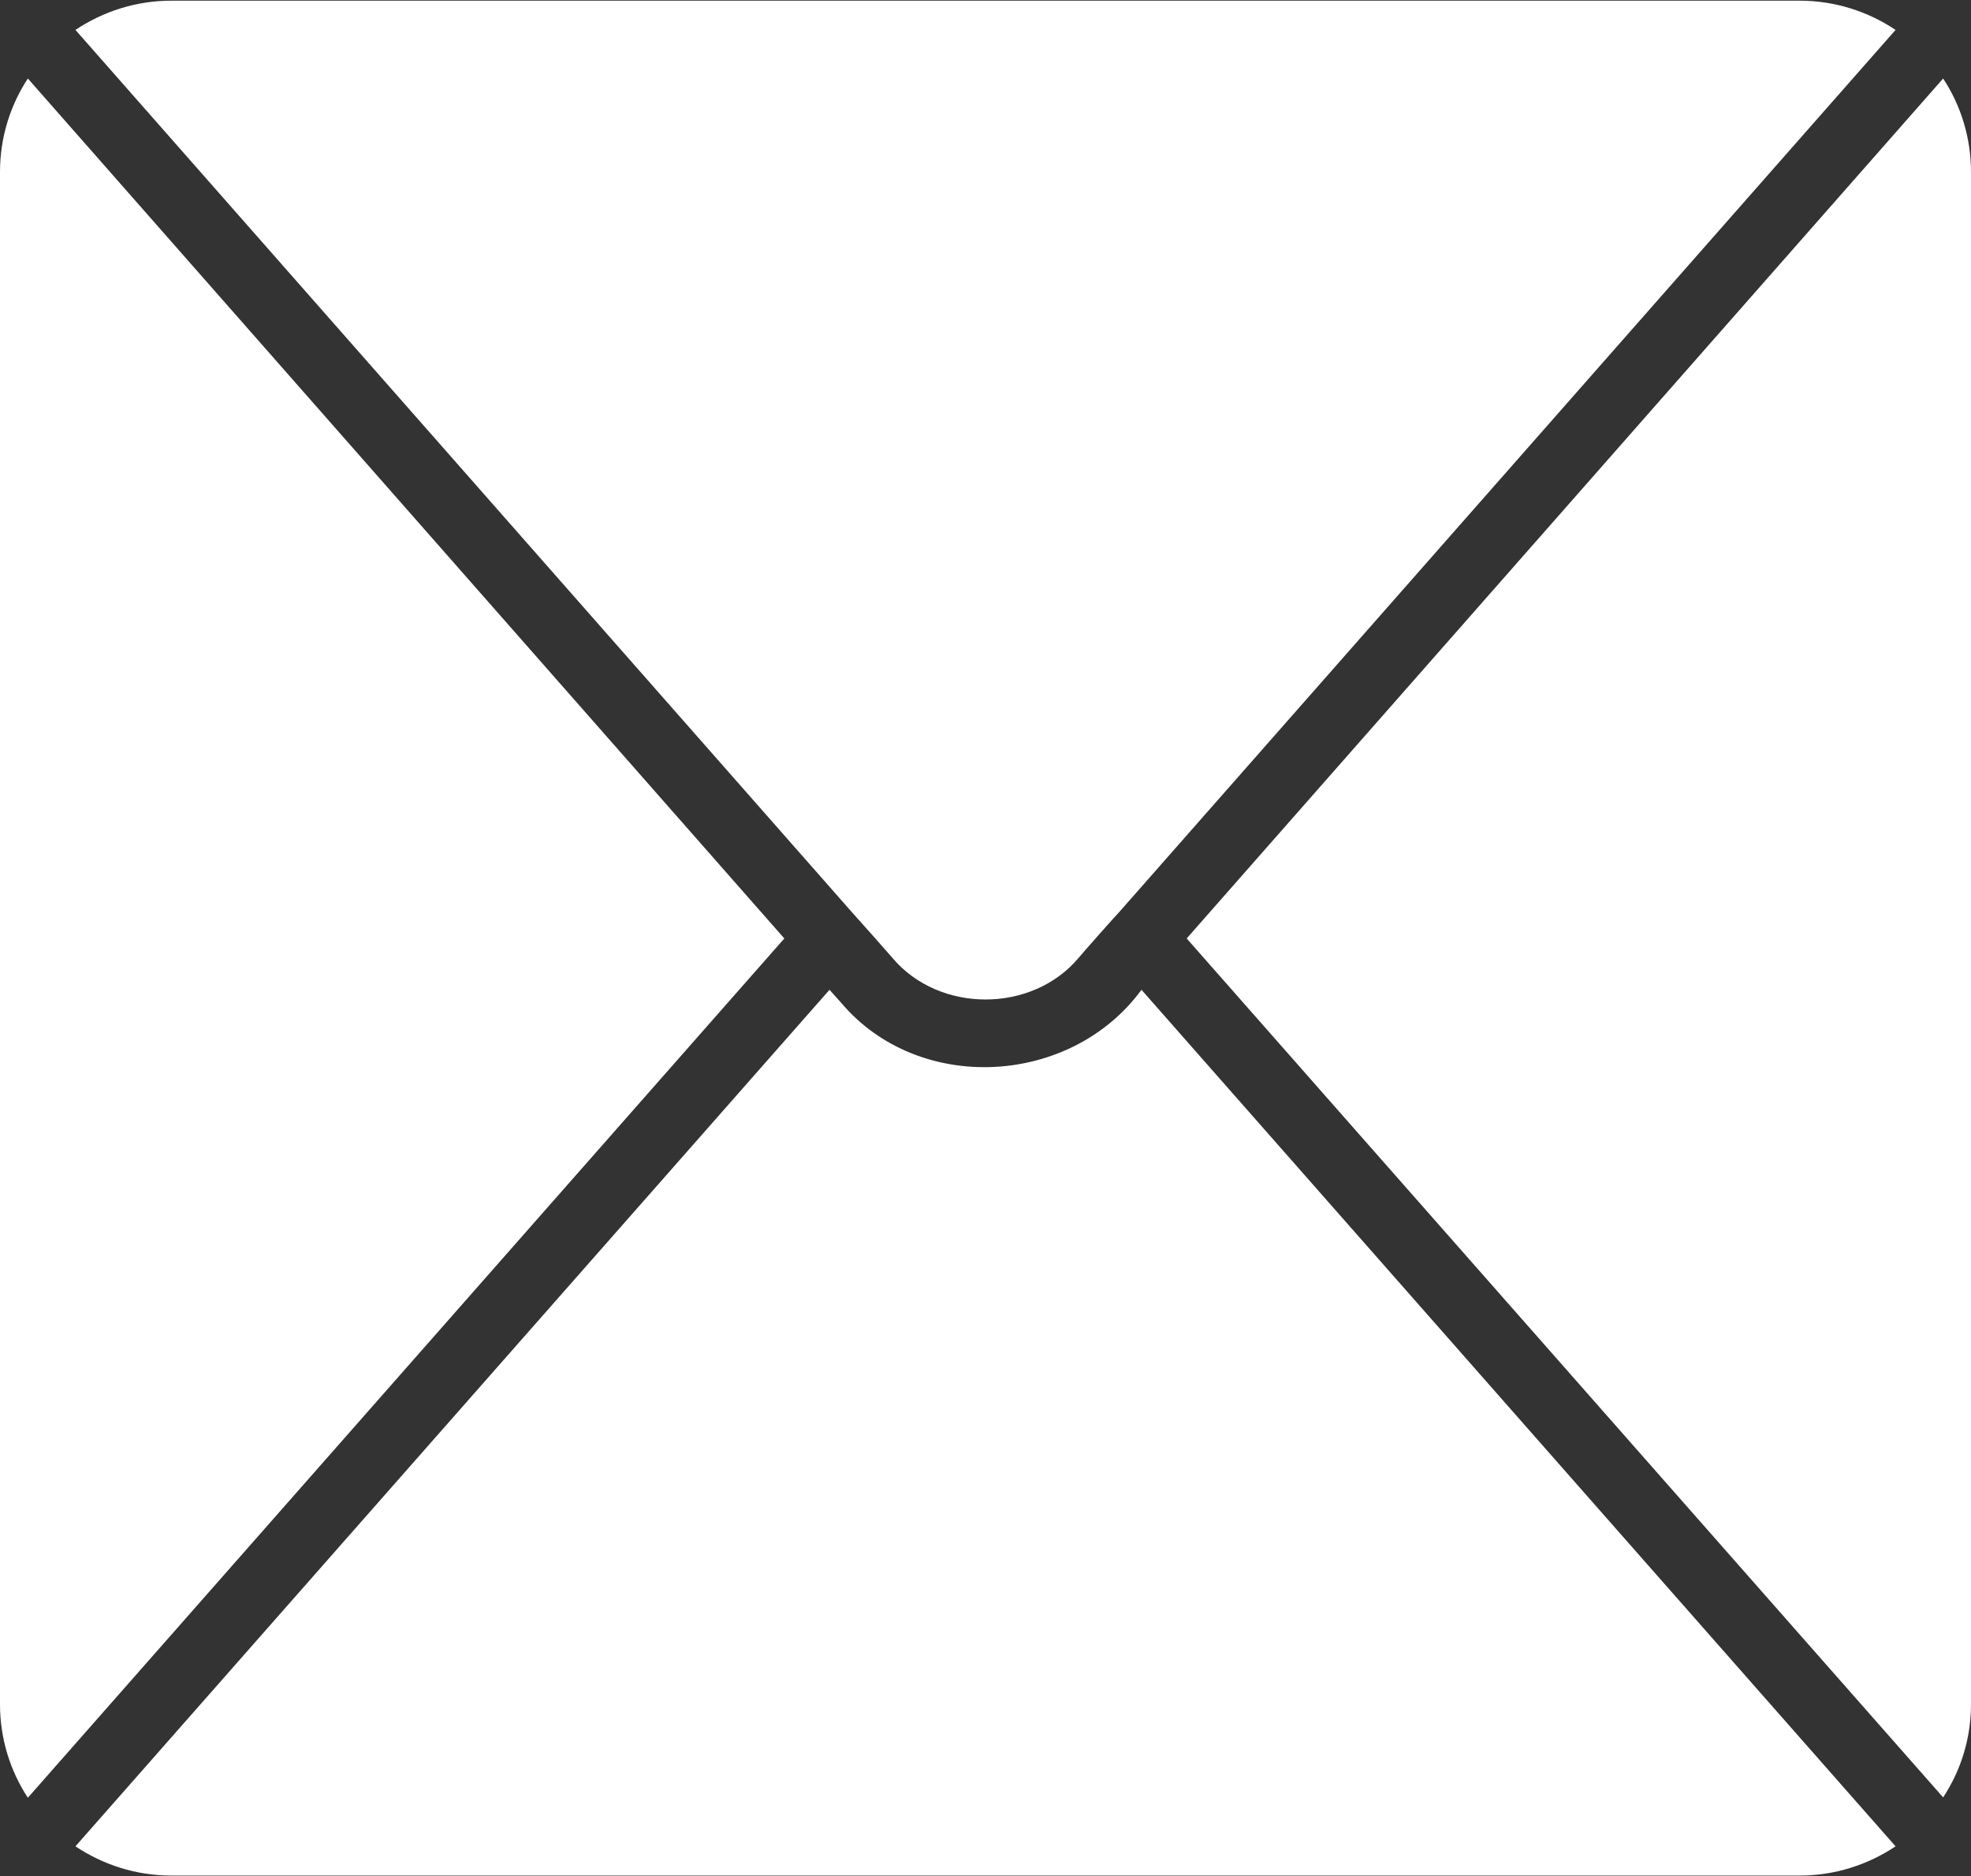
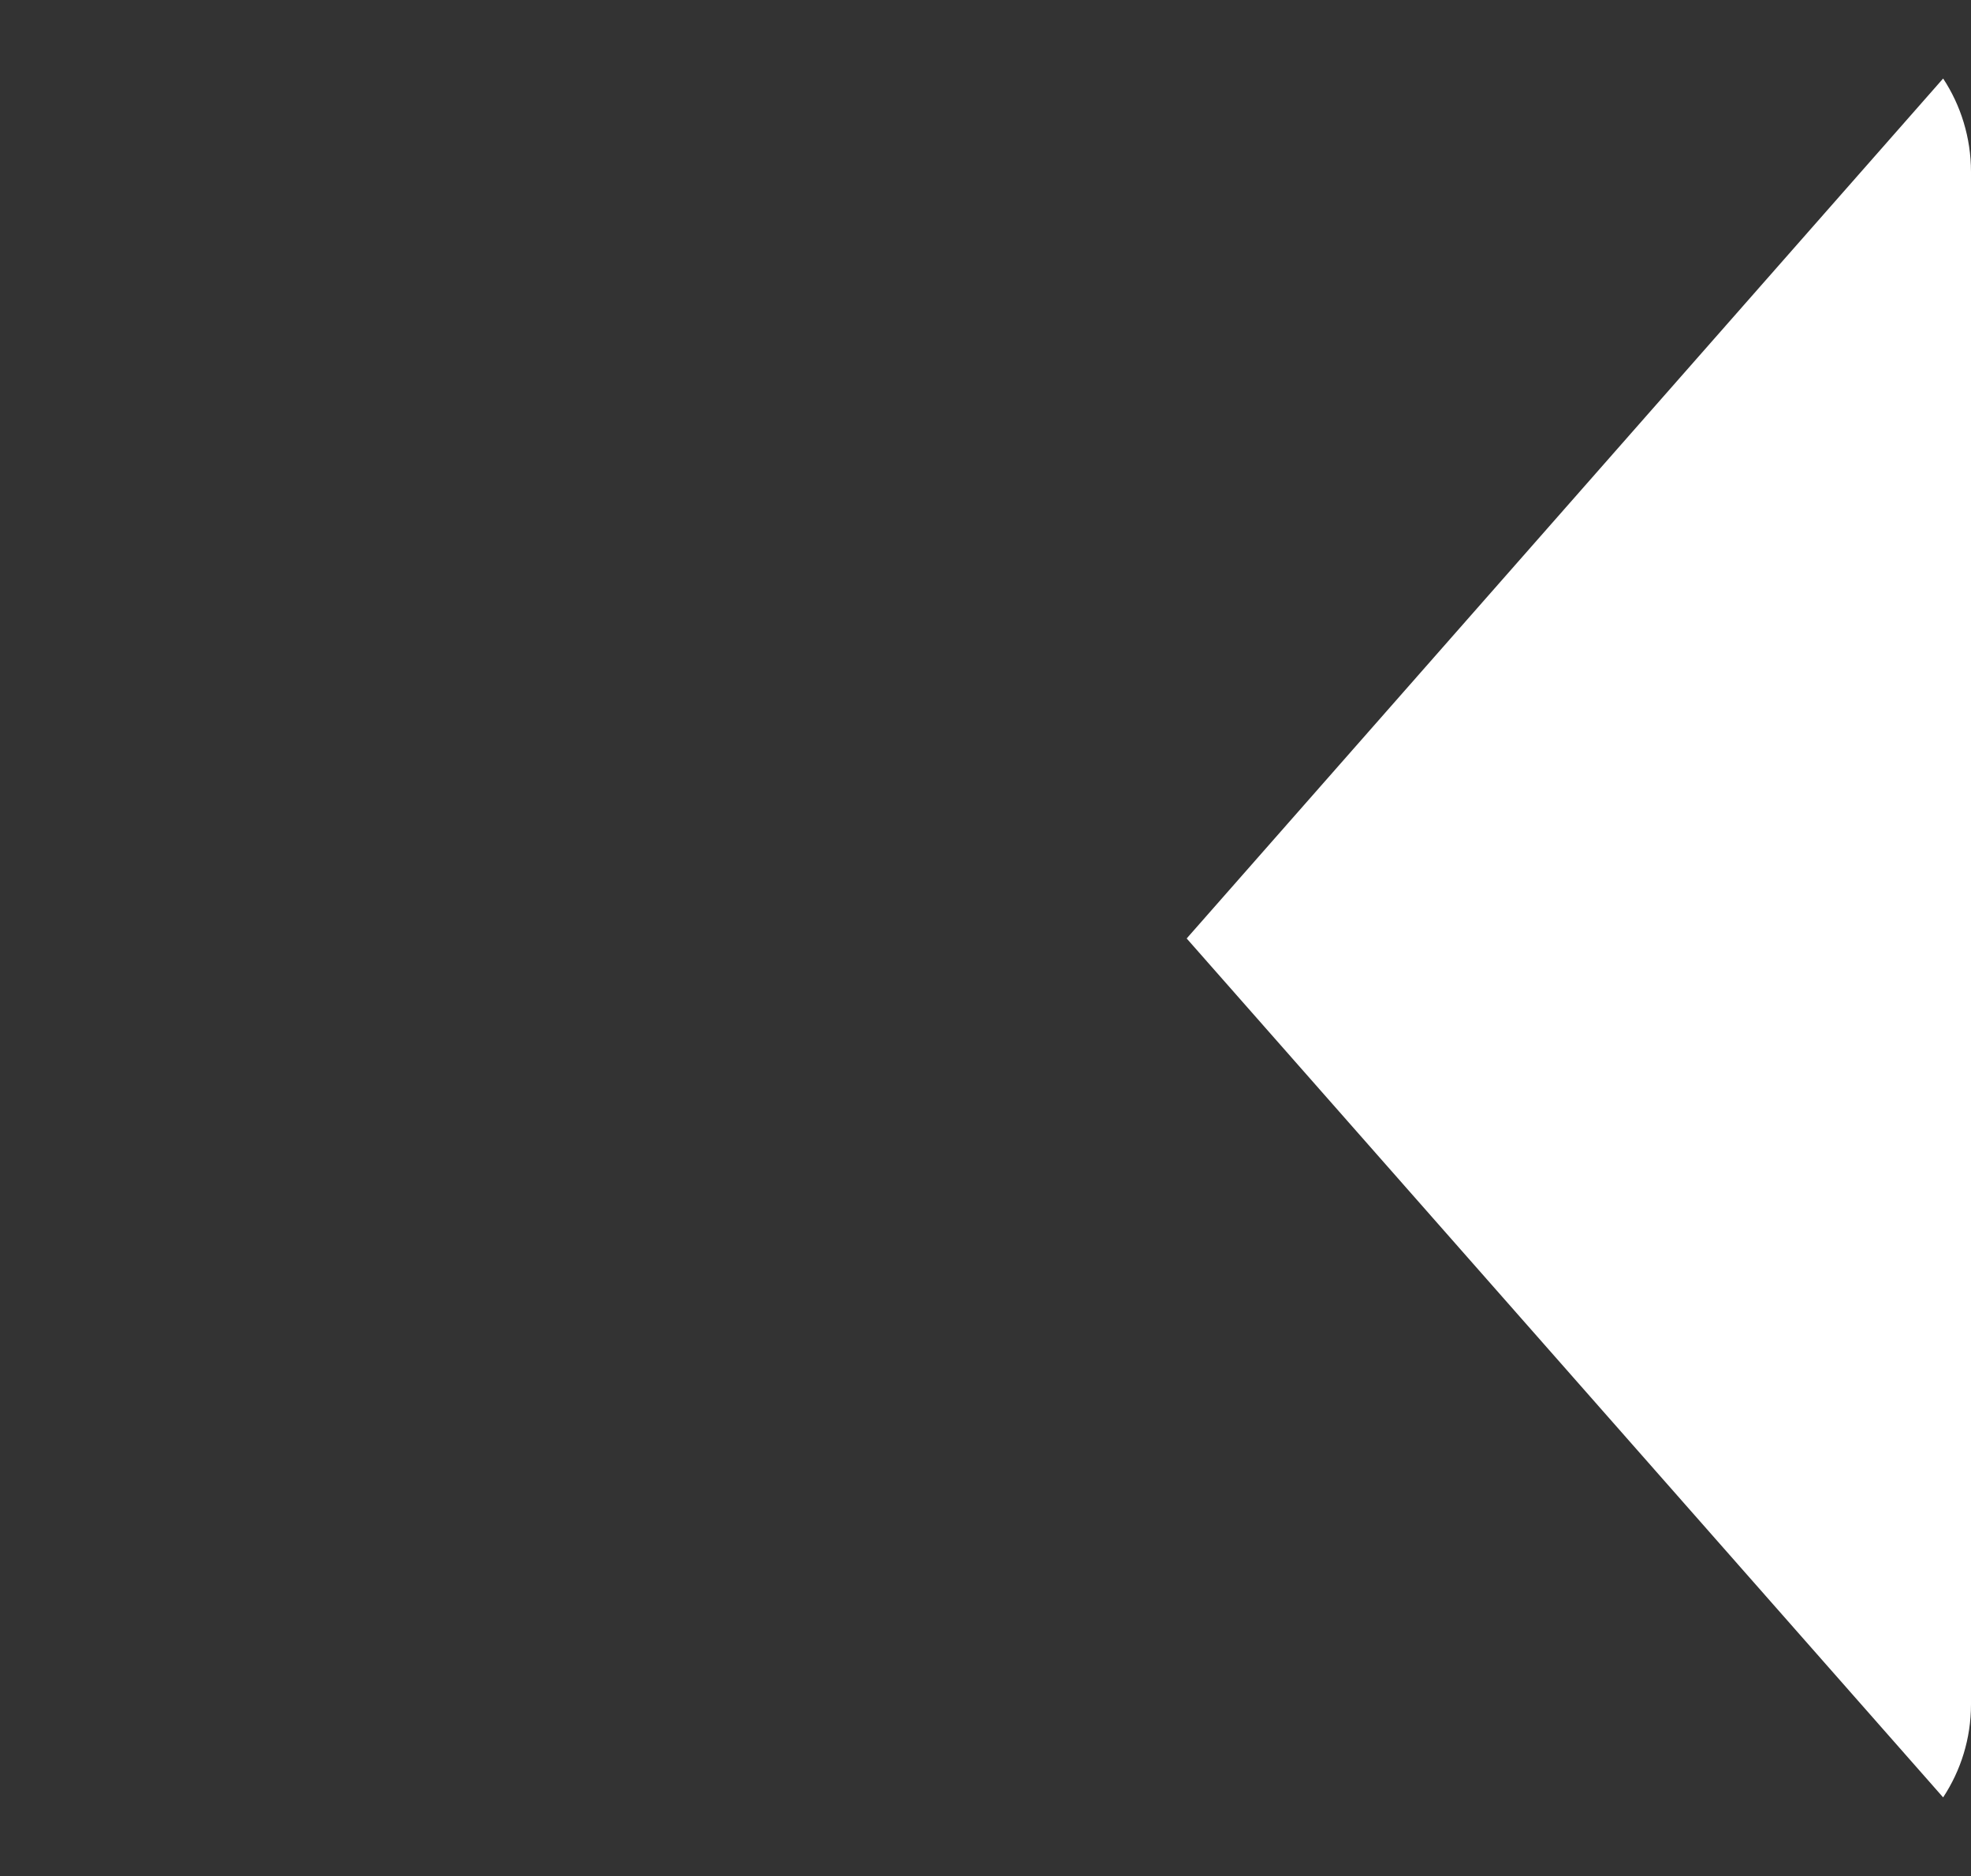
<svg xmlns="http://www.w3.org/2000/svg" fill="#ffffff" height="55.2" preserveAspectRatio="xMidYMid meet" version="1" viewBox="3.0 4.4 58.0 55.2" width="58" zoomAndPan="magnify">
  <rect x="3.0" y="4.4" width="58.0" height="55.2" fill="#333333" stroke="none" />
  <g id="change1_1">
    <path d="m60.18,6.71l-22.26,25.3,22.26,25.27c.52-.79.82-1.73.82-2.74V9.46c0-1.01-.3-1.96-.82-2.75Z" />
  </g>
  <g id="change1_2">
-     <path d="m36.59,33.52c-2.079,2.836-6.55,3.09-8.84.38 0.0 0-.34-.38-.34-.38,0,0-22.19,25.2-22.19,25.2.81.54,1.78.86,2.82.86h47.92c1.04,0,2.01-.32,2.82-.86,0,0-22.19-25.2-22.19-25.2Z" />
-   </g>
+     </g>
  <g id="change1_3">
-     <path d="m28.08,31.25c.11.118,1.059,1.186,1.18,1.33,1.372,1.633,4.108,1.635,5.48-0.0.1-.123,1.102-1.256,1.18-1.33 0.0 0,22.86-25.97,22.86-25.97-.81-.54-1.78-.86-2.82-.86H8.04c-1.04,0-2.01.32-2.82.86,0,0,22.86,25.97,22.86,25.97Z" />
-   </g>
+     </g>
  <g id="change1_4">
-     <path d="m26.08,32.01L3.82,6.71c-.52.79-.82,1.74-.82,2.75v45.08c0,1.01.3,1.96.82,2.75l22.26-25.28Z" />
-   </g>
+     </g>
</svg>